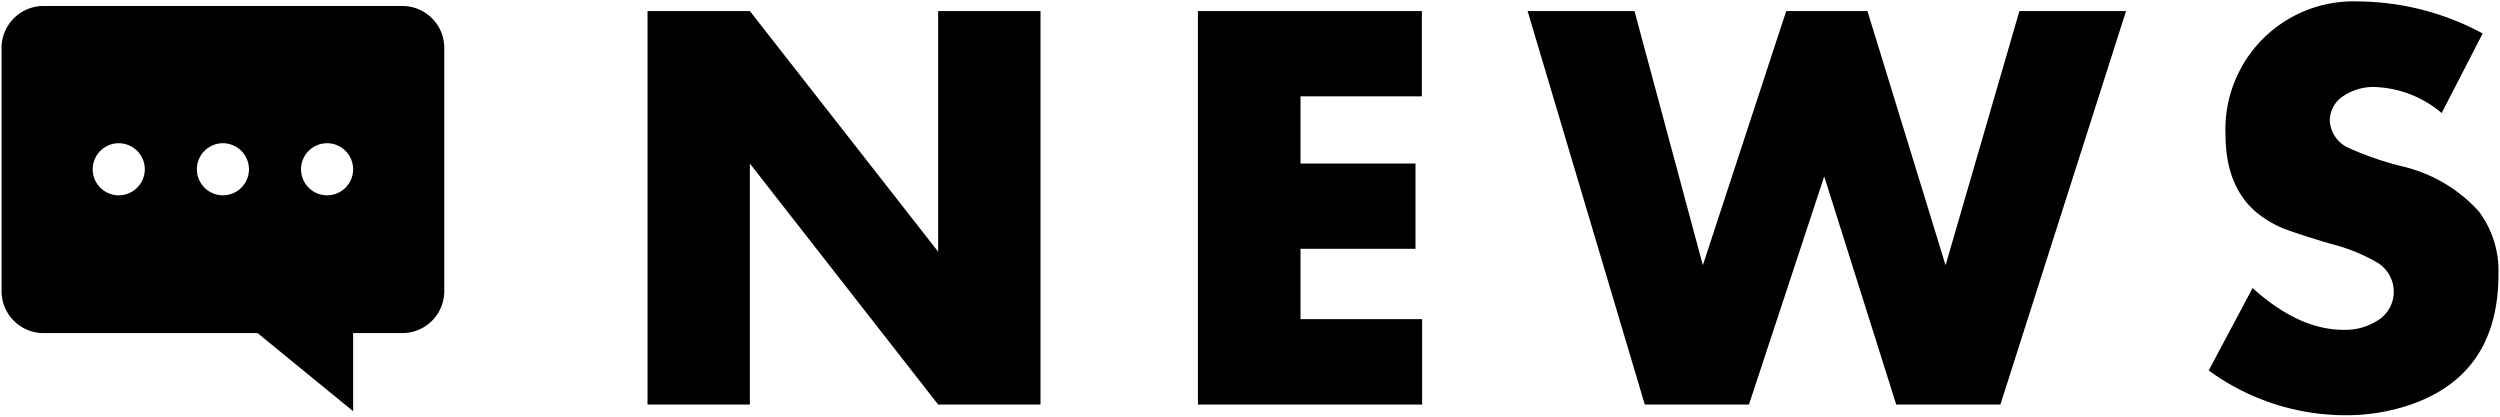
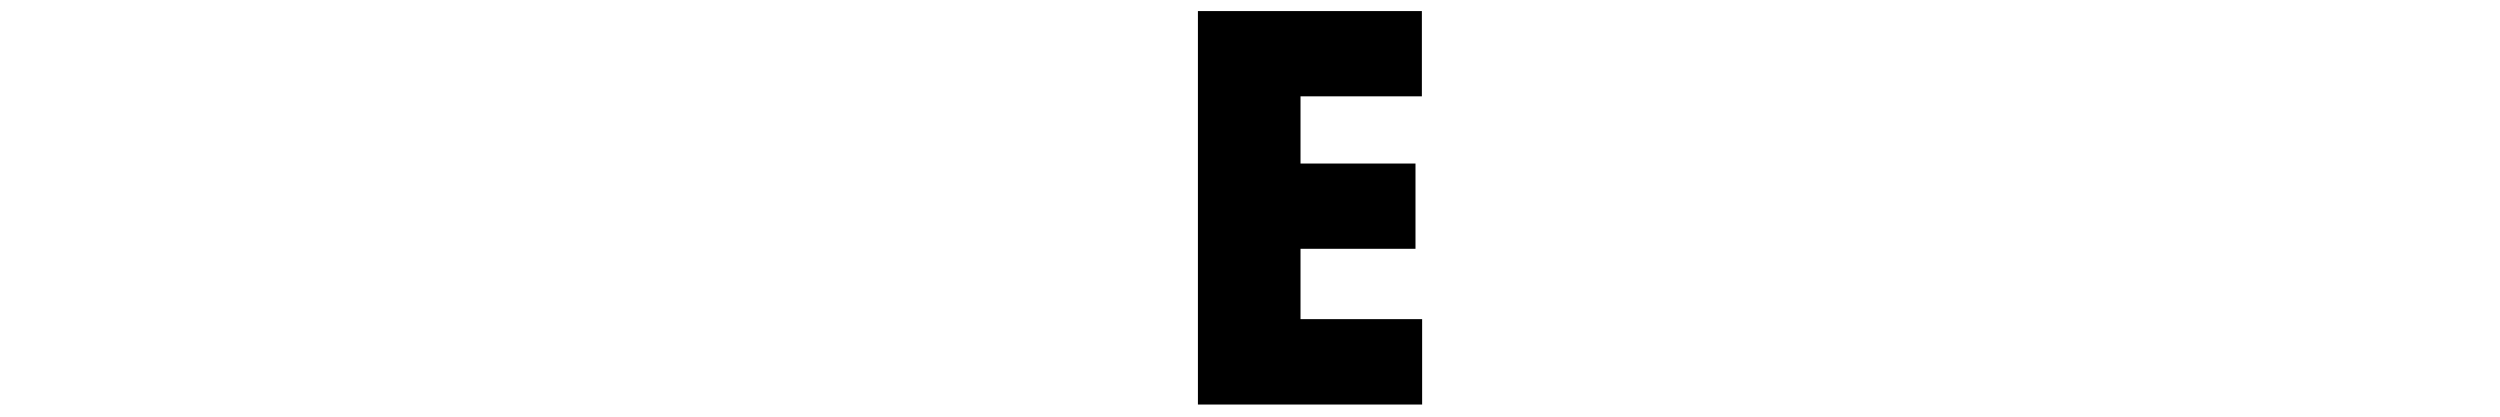
<svg xmlns="http://www.w3.org/2000/svg" viewBox="0 0 192 32">
  <title>アートボード 28</title>
  <g id="レイヤー_2" data-name="レイヤー 2">
-     <path d="M79.91,31.07H72.05L57.59,12.56V31.07H49.73V.85h7.86L72.05,19.33V.85h7.86Z" />
    <path d="M109.22,31.07H92V.85h17.2V7.4H99.88v5.16h8.83v6.55H99.88v5.4h9.34Z" />
-     <path d="M163.28.85l-9.65,30.22h-8L140.1,13.55l-5.78,17.52h-8l-9-30.22h8.21l5.25,19.52L137.18.85h6.24l6,19.52L155.09.85Z" />
-     <path d="M191.88,21.07q0,7.66-6.73,10a15.31,15.31,0,0,1-5,.82,17.83,17.83,0,0,1-10.52-3.44L173,22.12c2.37,2.14,4.68,3.21,7,3.21a4.58,4.58,0,0,0,2.59-.71,2.58,2.58,0,0,0,1.25-2.28,2.62,2.62,0,0,0-1.38-2.24,13.67,13.67,0,0,0-3.44-1.37c-1.95-.57-3.18-1-3.68-1.19a8.63,8.63,0,0,1-2-1.19q-2.41-2-2.42-6A9.83,9.83,0,0,1,181.08.11a20.45,20.45,0,0,1,9.59,2.46l-3.15,6.11a8.4,8.4,0,0,0-5.19-2,4.09,4.09,0,0,0-2.27.64,2.25,2.25,0,0,0-1.13,2,2.45,2.45,0,0,0,1.49,2.06,24,24,0,0,0,4,1.38,11.43,11.43,0,0,1,5.94,3.46A7.57,7.57,0,0,1,191.88,21.07Z" />
-     <path d="M30.9.46H3.34A3.22,3.22,0,0,0,.12,3.68V22.36a3.22,3.22,0,0,0,3.22,3.22H19.78l7.34,6v-6H30.9a3.22,3.22,0,0,0,3.22-3.22V3.68A3.22,3.22,0,0,0,30.9.46ZM9.12,15a2,2,0,1,1,2-2A2,2,0,0,1,9.12,15Zm8,0a2,2,0,1,1,2-2A2,2,0,0,1,17.12,15Zm8,0a2,2,0,1,1,2-2A2,2,0,0,1,25.12,15Z" />
  </g>
</svg>